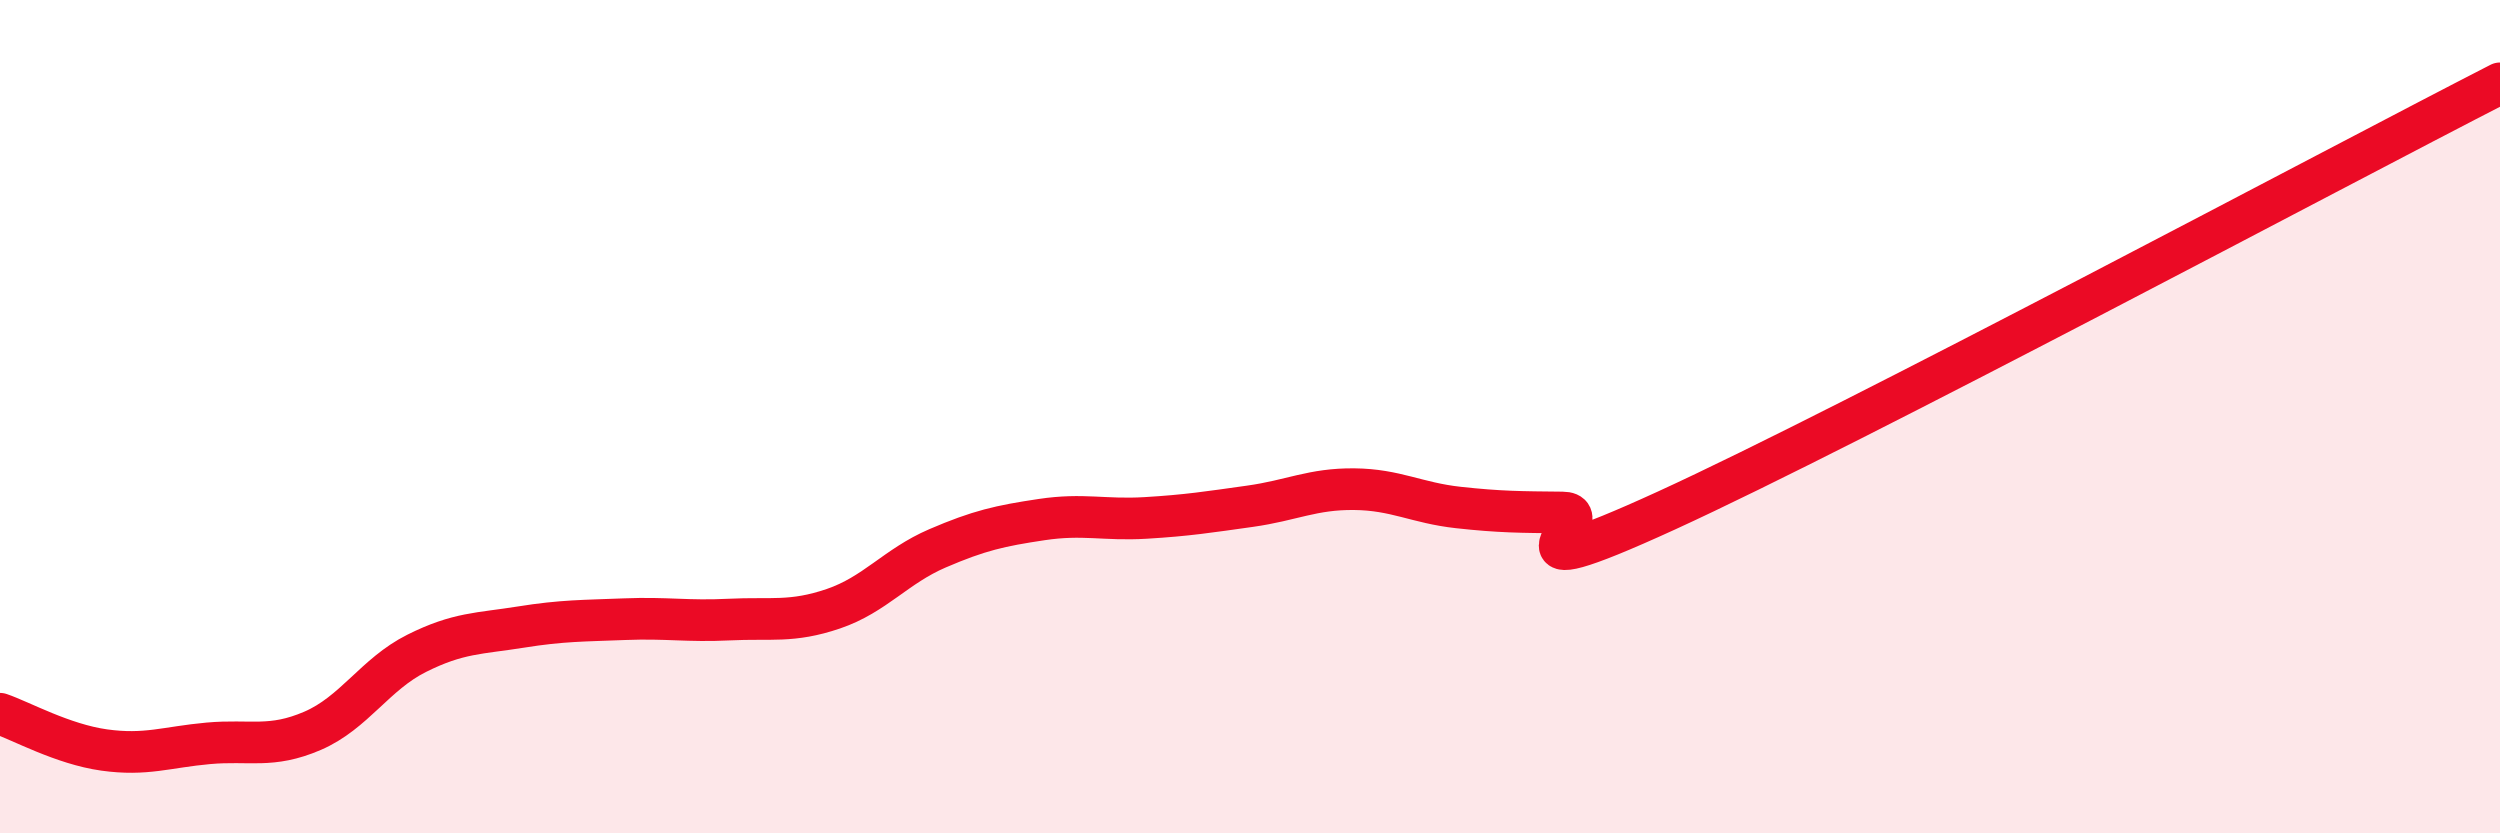
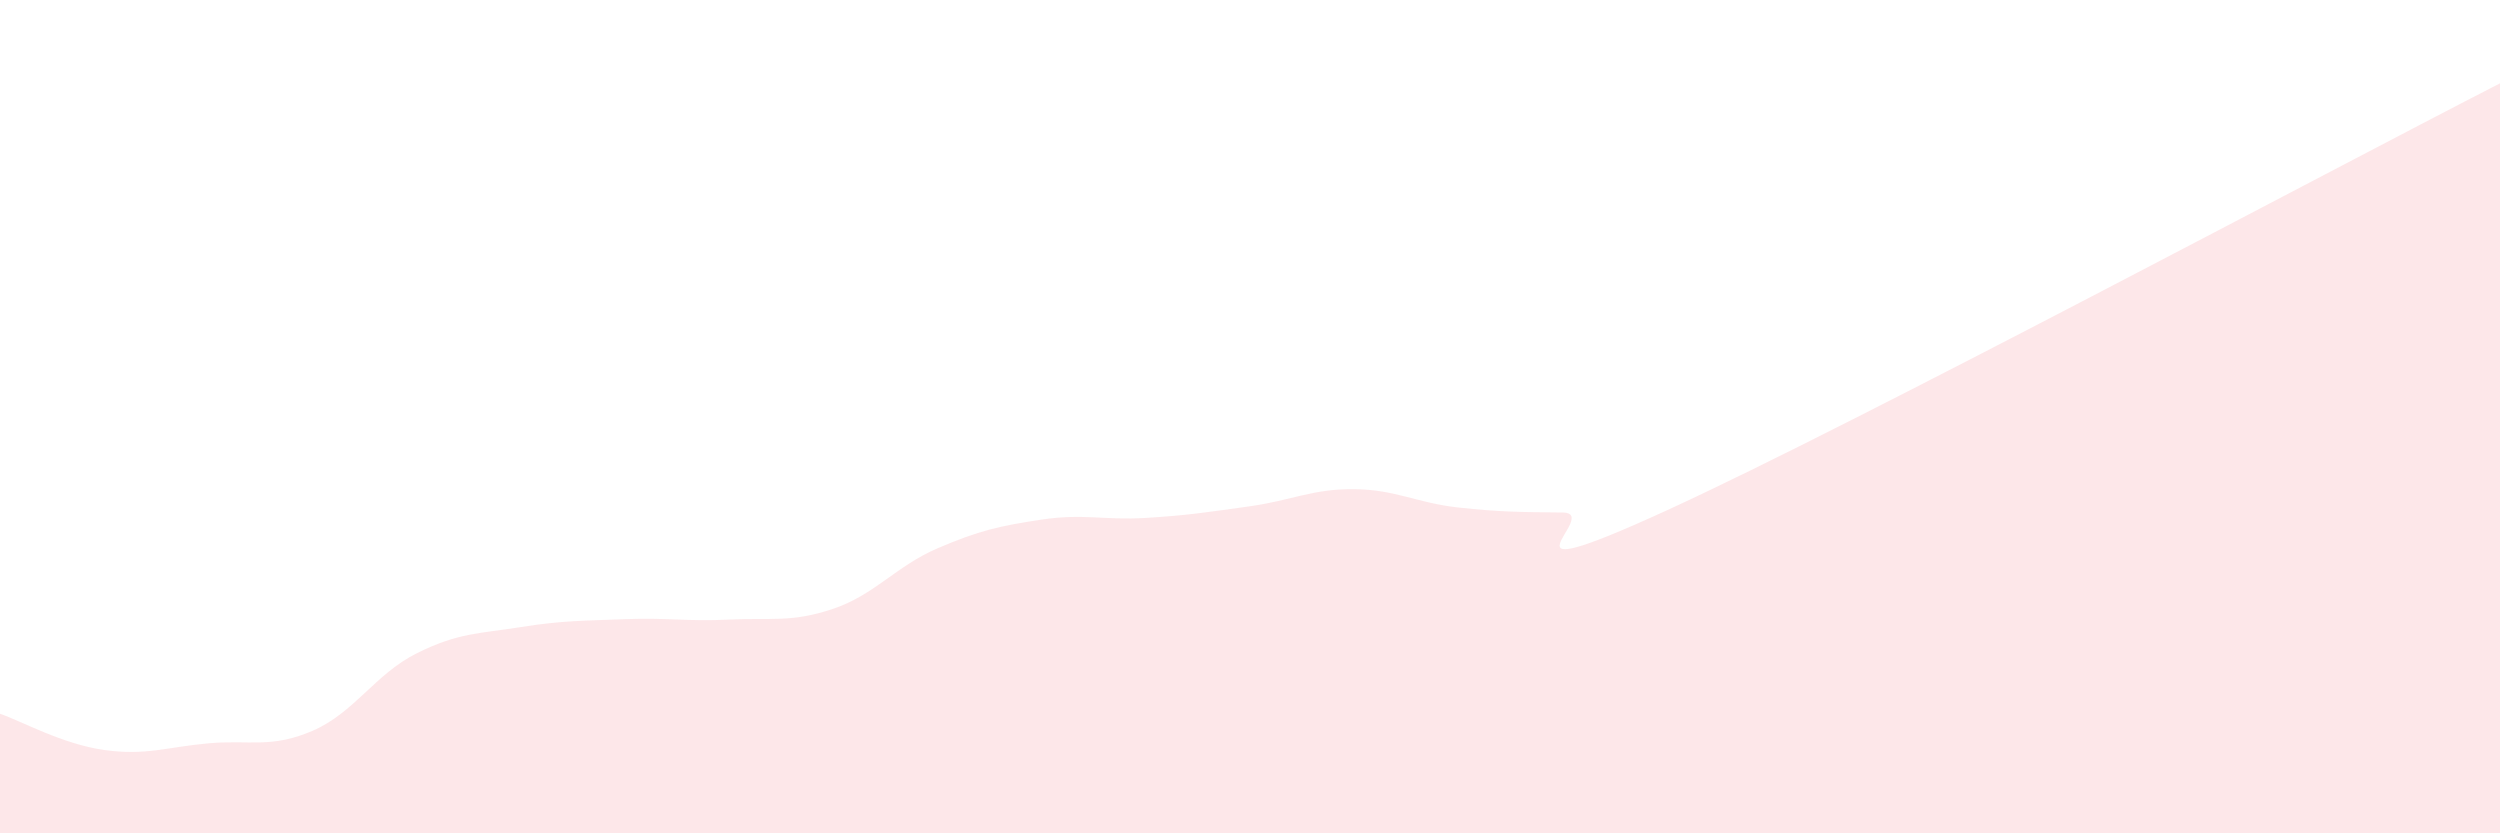
<svg xmlns="http://www.w3.org/2000/svg" width="60" height="20" viewBox="0 0 60 20">
  <path d="M 0,17.13 C 0.5,17.3 1.5,17.86 2.5,18 C 3.5,18.14 4,17.93 5,17.84 C 6,17.75 6.5,17.97 7.5,17.54 C 8.5,17.11 9,16.18 10,15.68 C 11,15.18 11.5,15.21 12.5,15.05 C 13.5,14.89 14,14.9 15,14.86 C 16,14.82 16.5,14.92 17.5,14.87 C 18.5,14.82 19,14.95 20,14.61 C 21,14.27 21.5,13.59 22.5,13.16 C 23.5,12.73 24,12.62 25,12.47 C 26,12.32 26.5,12.49 27.5,12.43 C 28.5,12.37 29,12.29 30,12.15 C 31,12.01 31.5,11.73 32.5,11.74 C 33.5,11.75 34,12.07 35,12.18 C 36,12.29 36.5,12.29 37.5,12.3 C 38.5,12.31 35.5,14.31 40,12.25 C 44.5,10.19 56,4.05 60,2L60 20L0 20Z" fill="#EB0A25" opacity="0.1" stroke-linecap="round" stroke-linejoin="round" />
-   <path d="M 0,17.13 C 0.5,17.3 1.5,17.86 2.5,18 C 3.5,18.14 4,17.93 5,17.84 C 6,17.75 6.5,17.97 7.5,17.54 C 8.5,17.11 9,16.18 10,15.68 C 11,15.18 11.5,15.21 12.5,15.05 C 13.5,14.89 14,14.9 15,14.86 C 16,14.82 16.5,14.92 17.5,14.87 C 18.5,14.82 19,14.95 20,14.61 C 21,14.27 21.5,13.59 22.5,13.16 C 23.5,12.73 24,12.62 25,12.47 C 26,12.32 26.5,12.49 27.5,12.43 C 28.5,12.37 29,12.29 30,12.15 C 31,12.01 31.5,11.73 32.5,11.74 C 33.5,11.75 34,12.07 35,12.18 C 36,12.29 36.5,12.29 37.5,12.3 C 38.5,12.31 35.5,14.31 40,12.25 C 44.5,10.19 56,4.05 60,2" stroke="#EB0A25" stroke-width="1" fill="none" stroke-linecap="round" stroke-linejoin="round" />
</svg>